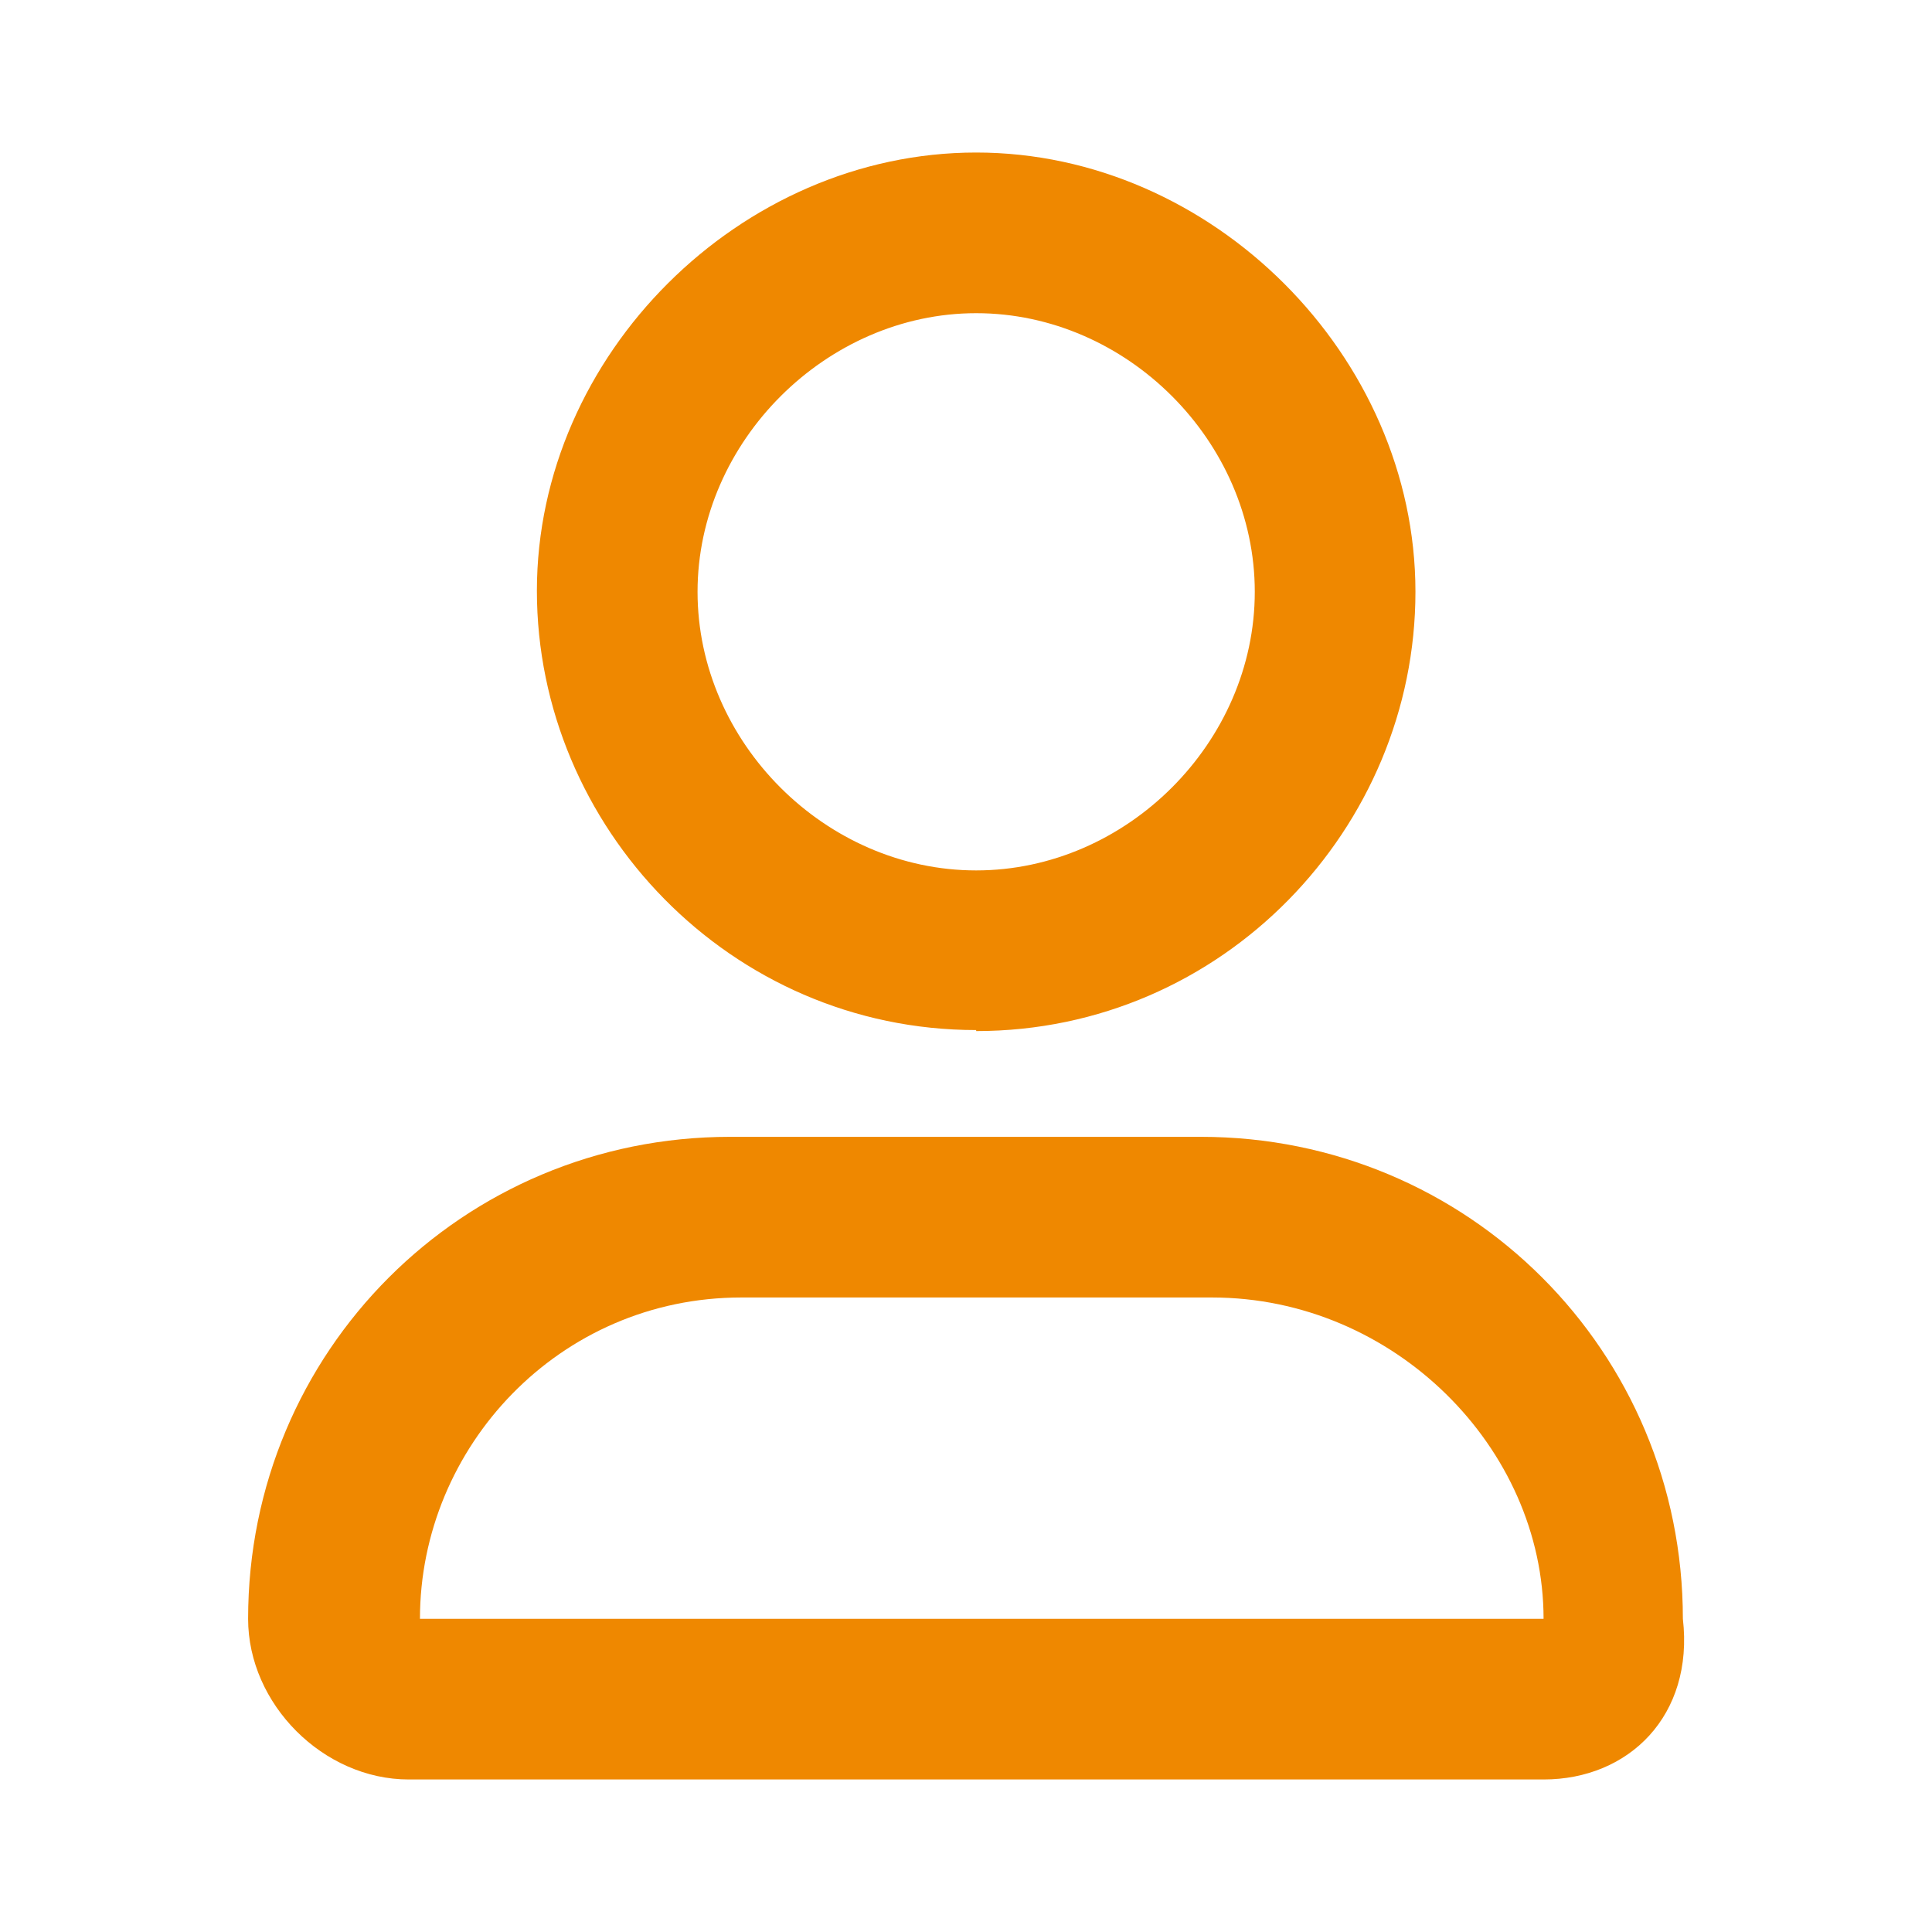
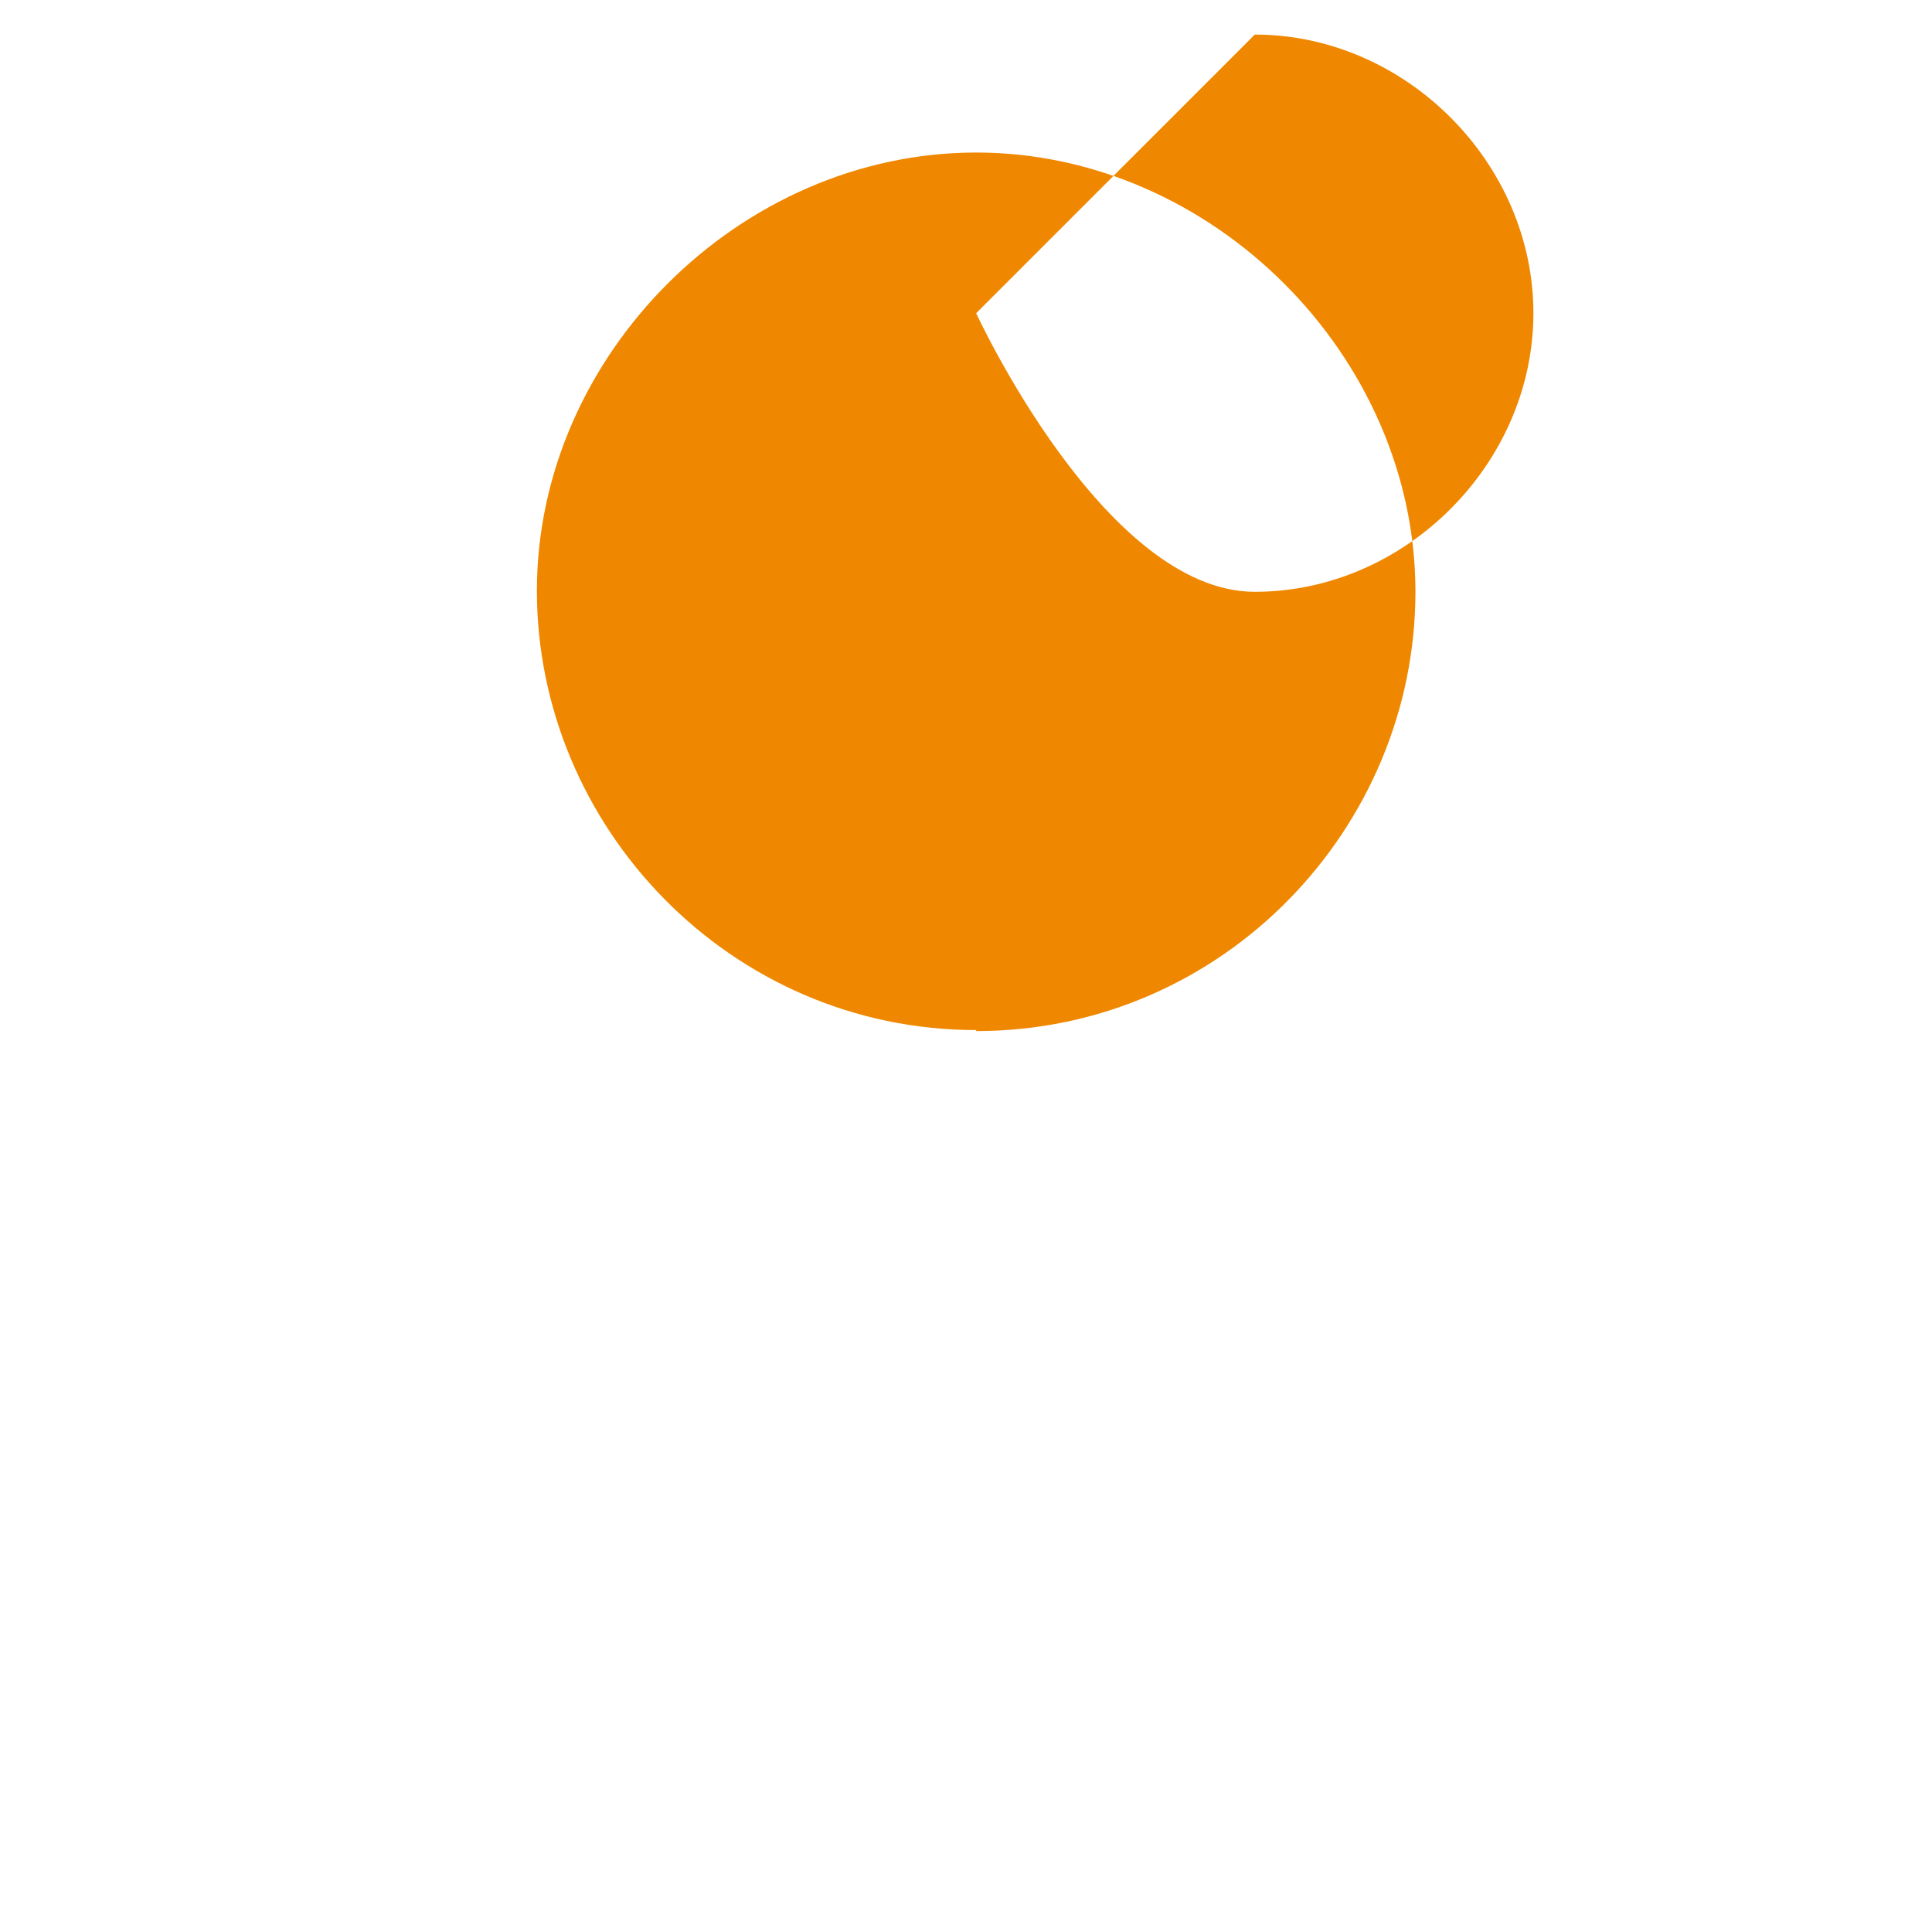
<svg xmlns="http://www.w3.org/2000/svg" id="Layer_1" data-name="Layer 1" viewBox="0 0 19 19">
  <defs>
    <style>
      .cls-1 {
        fill: #ef8800;
      }
    </style>
  </defs>
-   <path class="cls-1" d="m15.18,17.5H4.02c-.84,0-1.58-.74-1.58-1.58,0-2.63,2.11-4.74,4.74-4.74h4.63c2.63,0,4.74,2.11,4.74,4.74.11.95-.53,1.58-1.37,1.58Zm-7.89-4.74c-1.79,0-3.16,1.47-3.16,3.16h11.05c0-1.68-1.47-3.16-3.26-3.16h-4.63Z" />
-   <path class="cls-1" d="m9.6,10.13c-2.42,0-4.32-2-4.32-4.32S7.28,1.5,9.6,1.5s4.32,2,4.32,4.32-1.89,4.32-4.32,4.32Zm0-7.05c-1.47,0-2.74,1.26-2.74,2.74s1.26,2.74,2.74,2.74,2.74-1.26,2.74-2.74-1.26-2.74-2.74-2.74Z" />
+   <path class="cls-1" d="m9.6,10.13c-2.42,0-4.32-2-4.32-4.32S7.28,1.5,9.6,1.5s4.32,2,4.32,4.32-1.89,4.32-4.32,4.32Zm0-7.05s1.26,2.74,2.74,2.74,2.74-1.26,2.74-2.74-1.26-2.74-2.74-2.74Z" />
</svg>